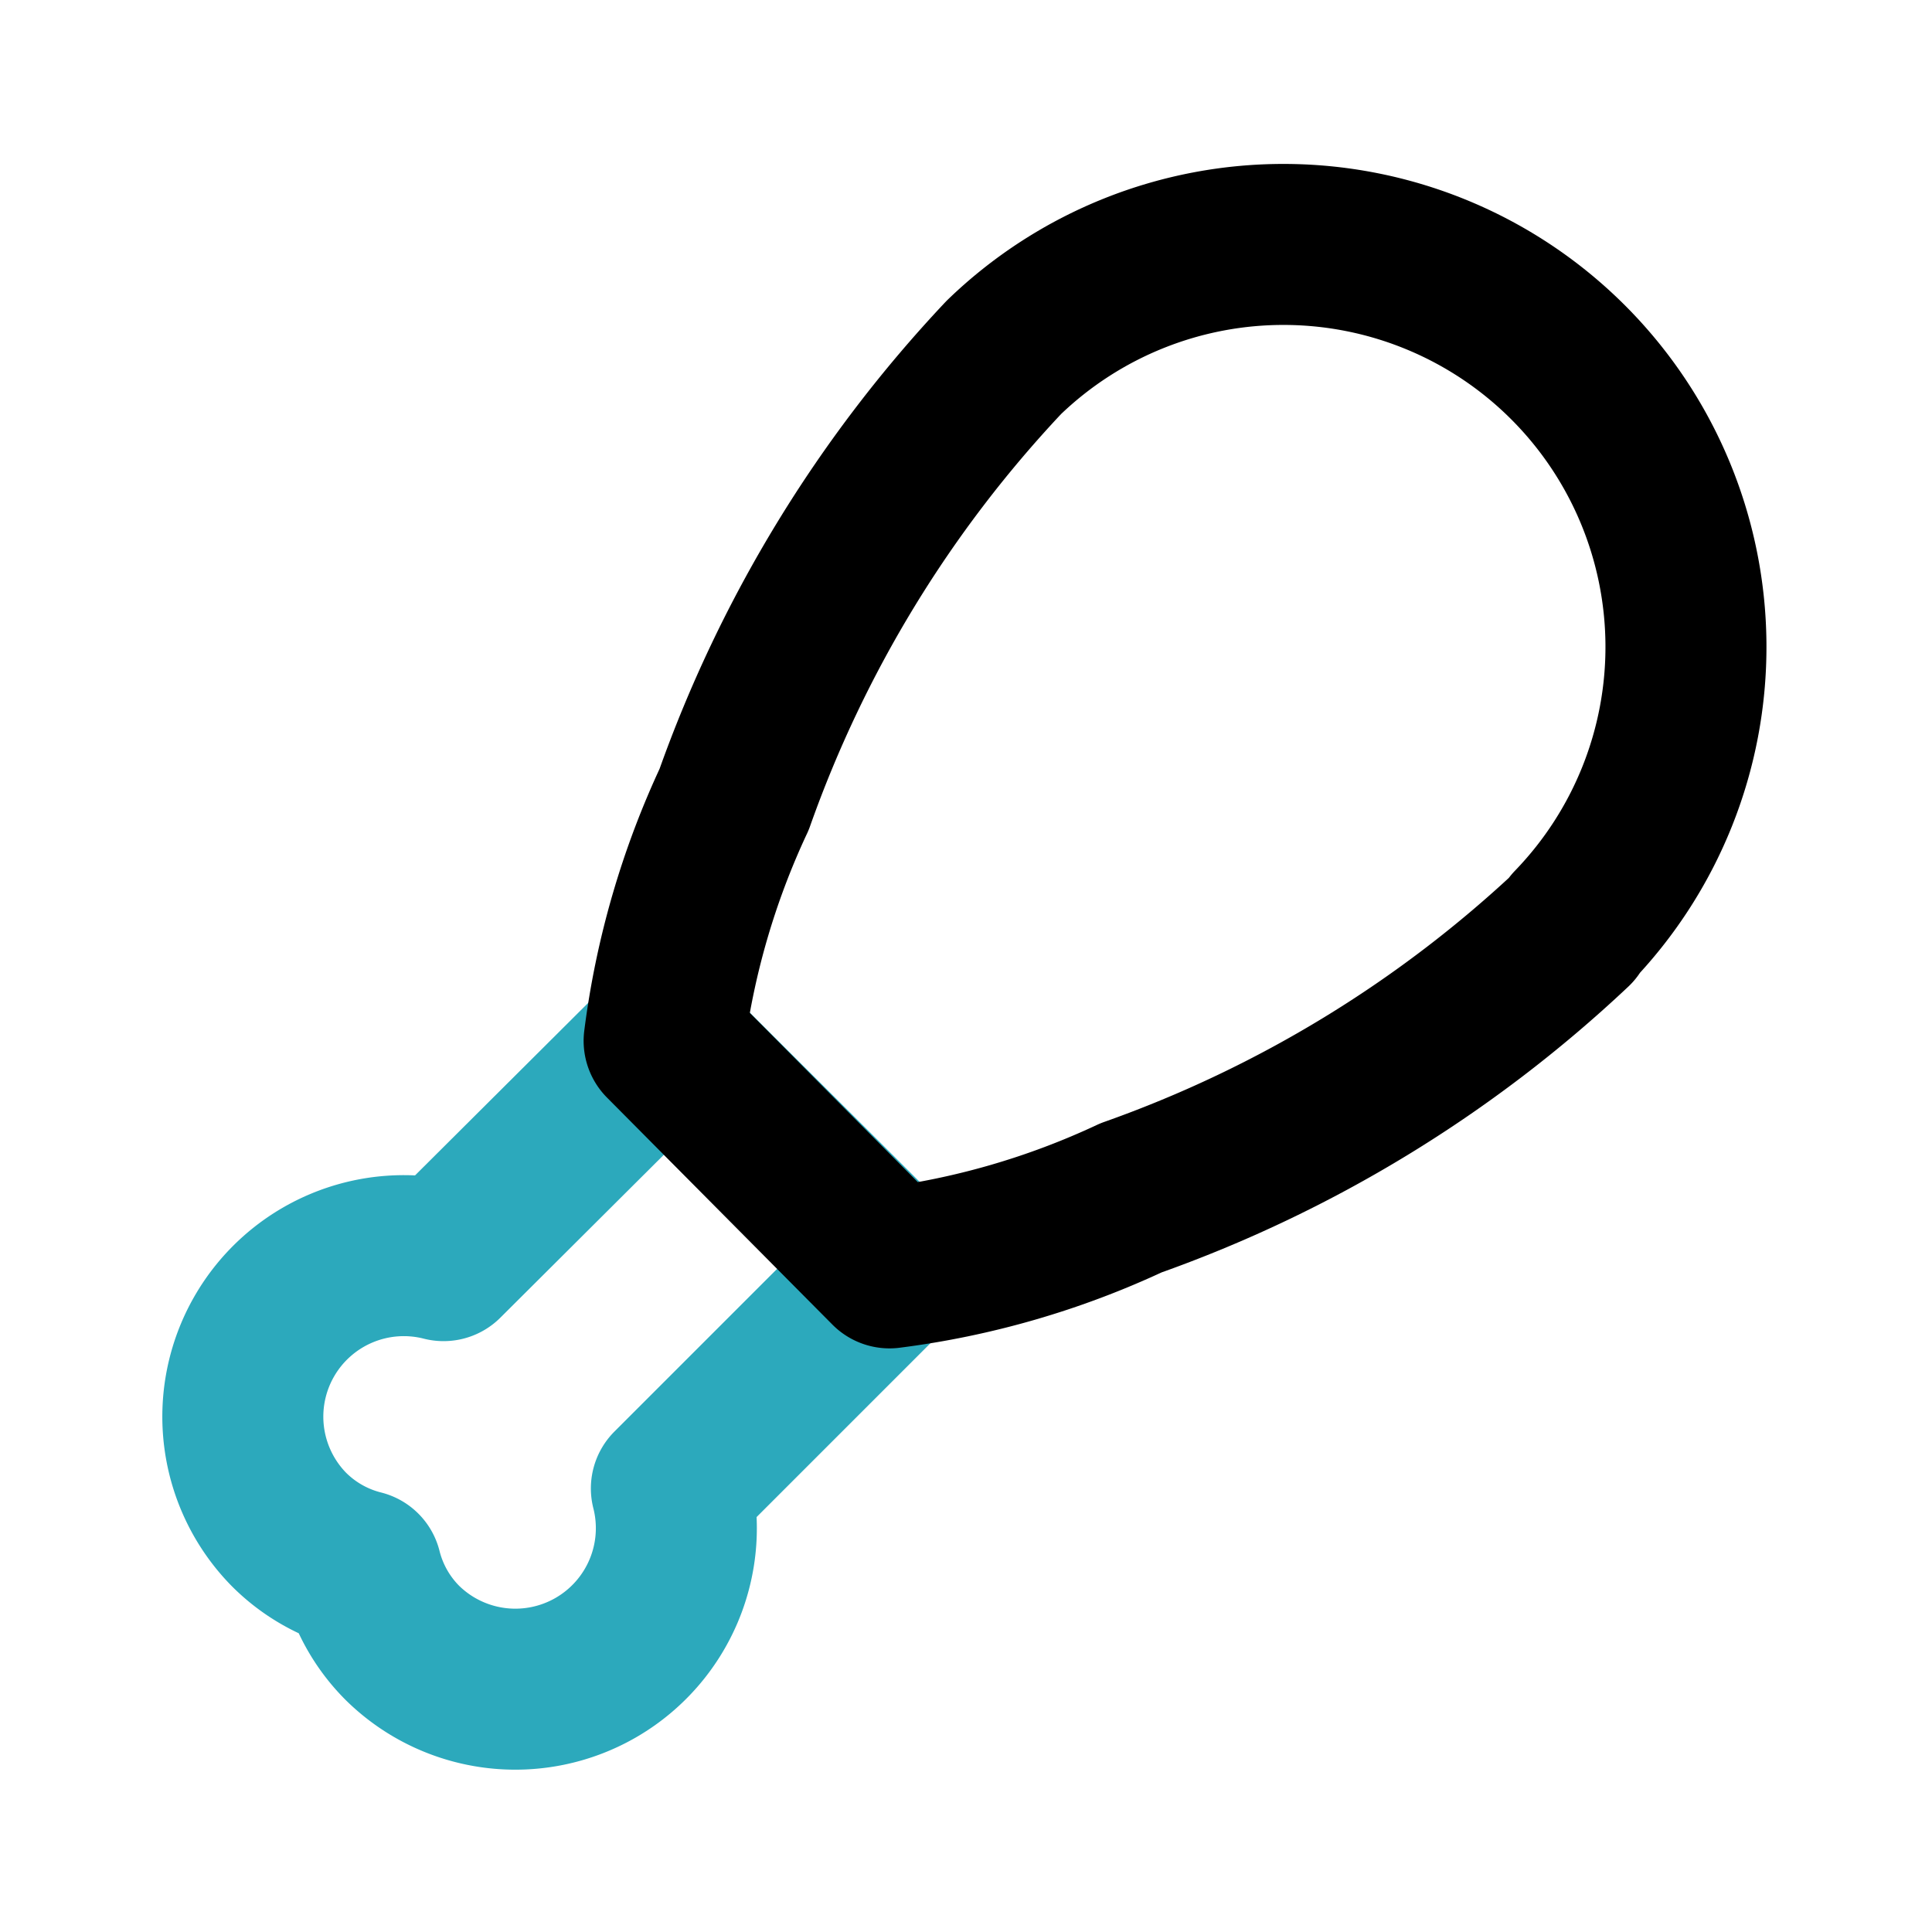
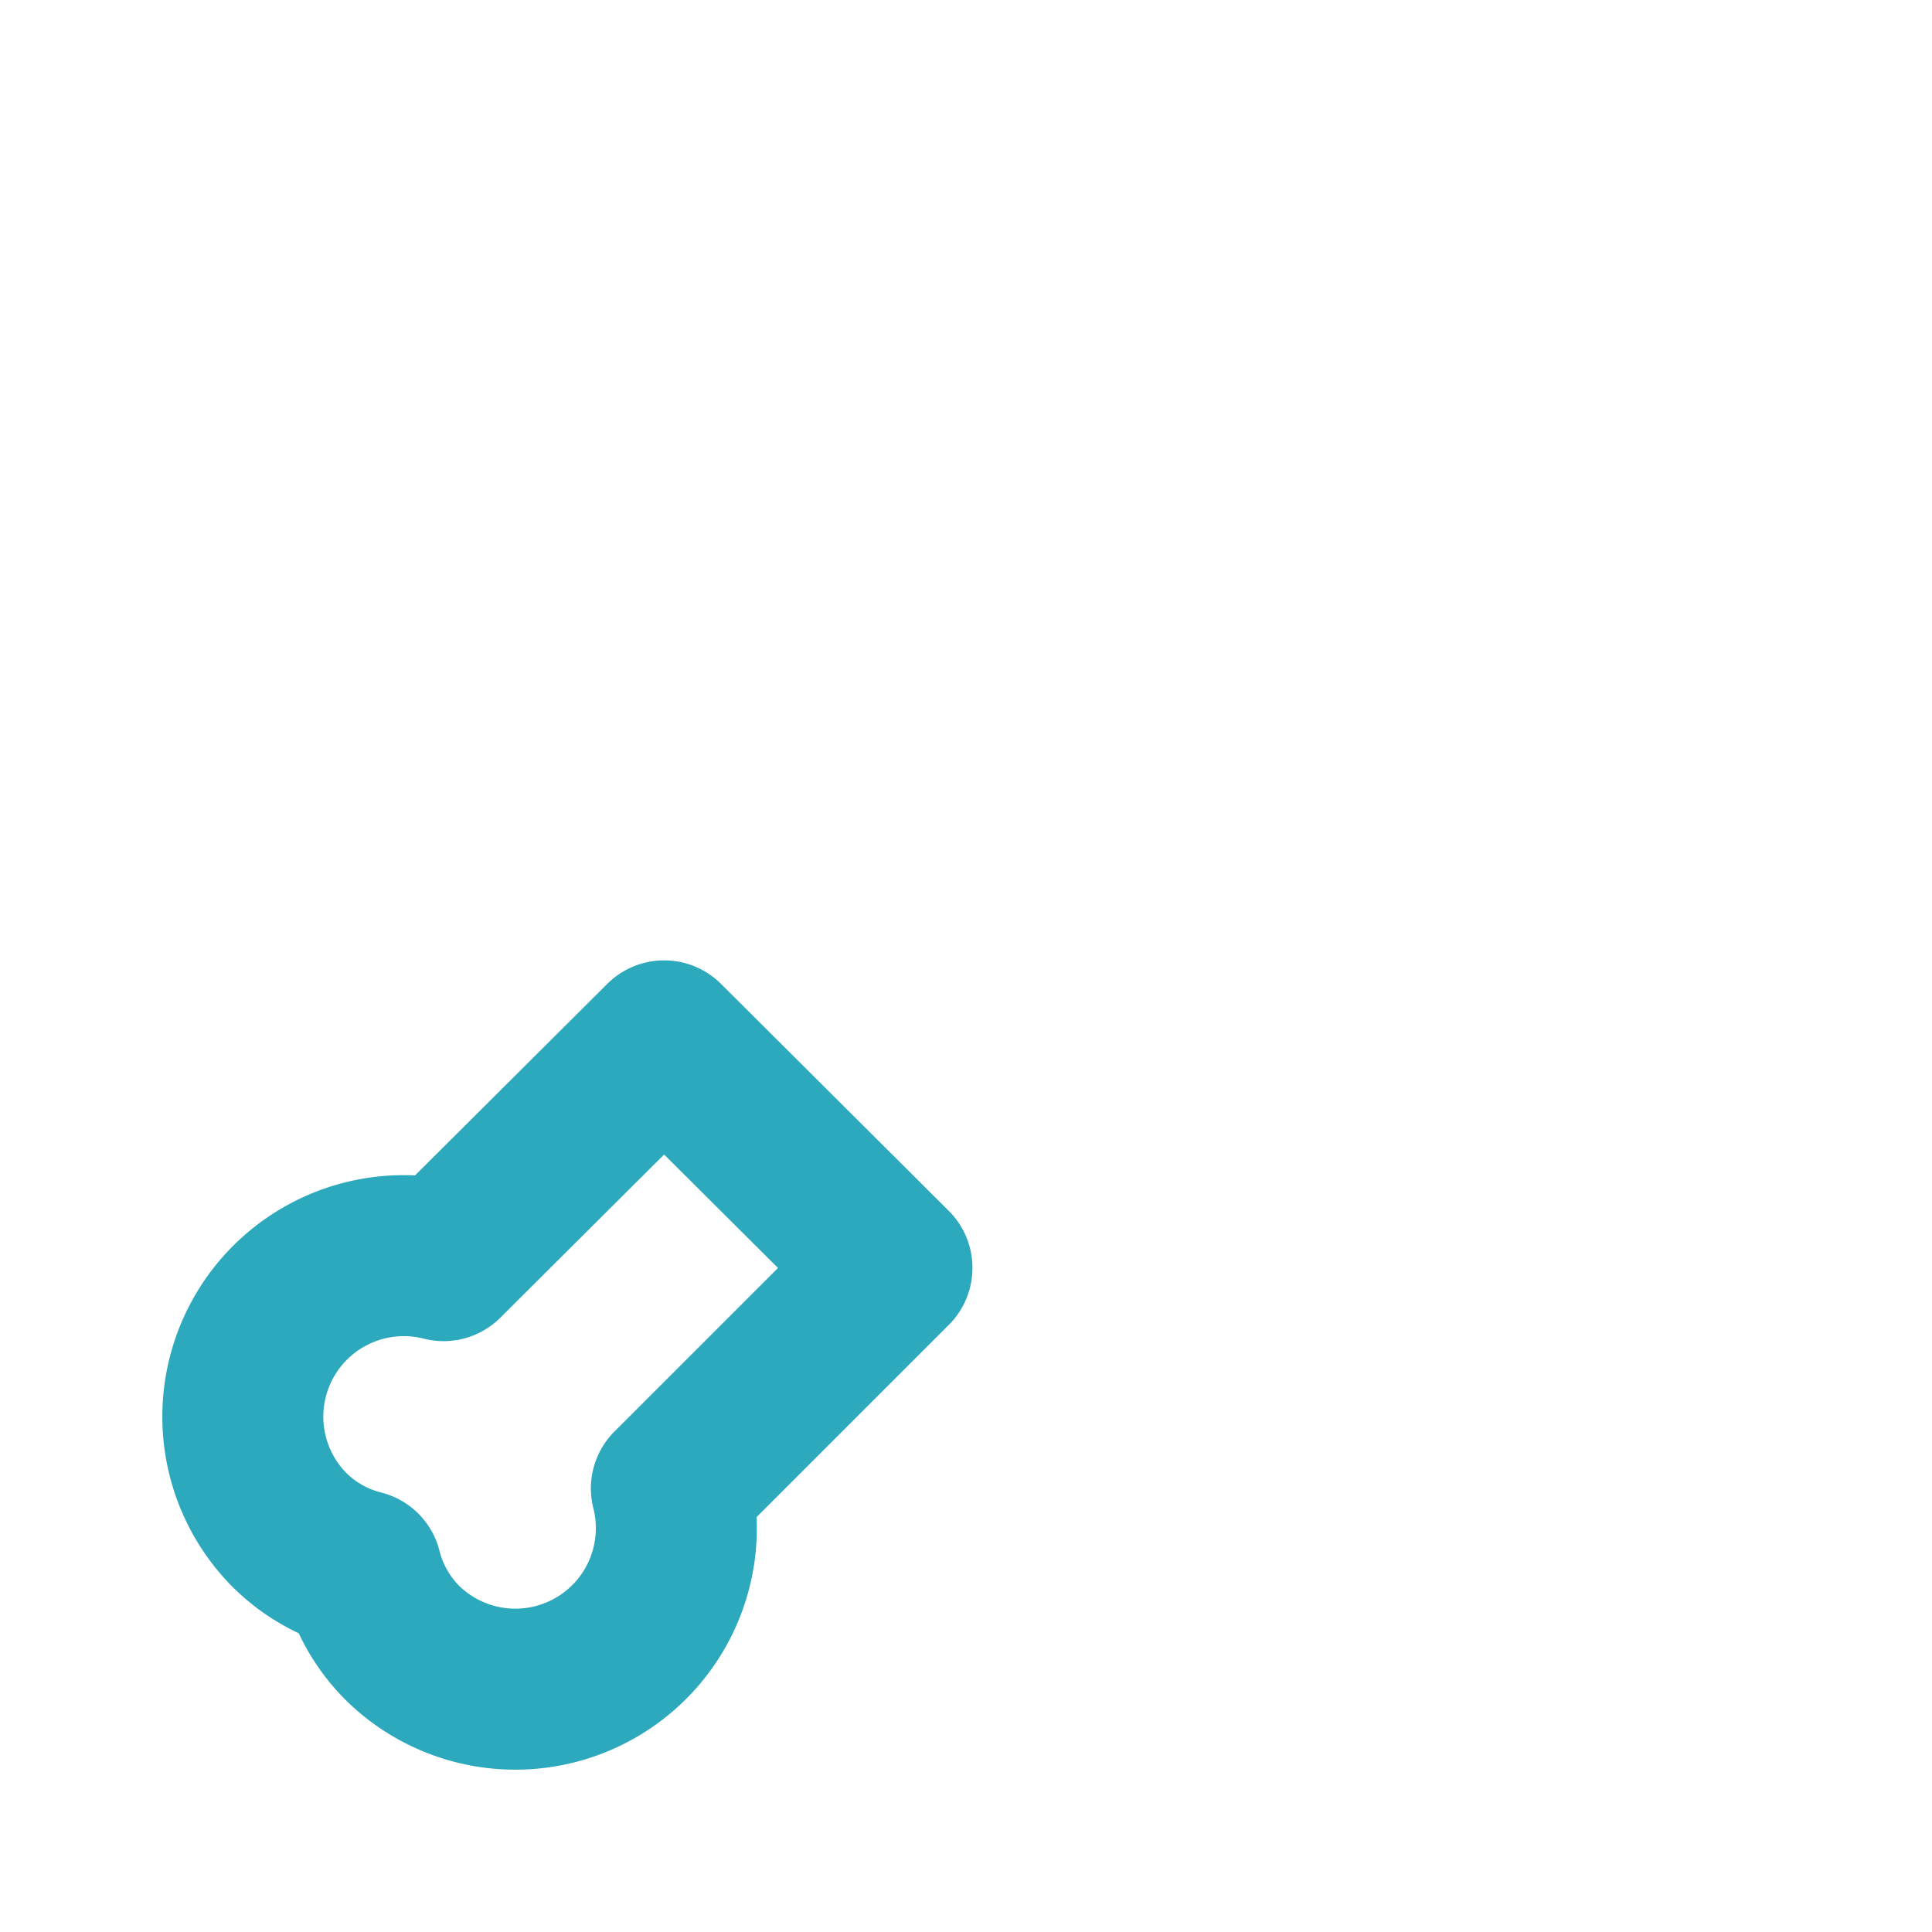
<svg xmlns="http://www.w3.org/2000/svg" fill="#000000" width="800px" height="800px" viewBox="0 0 24 24" id="chicken" data-name="Line Color" class="icon line-color">
-   <path id="secondary" d="M8.34,18.49l2.74-2.74h0L8.25,12.93h0L5.51,15.66A2,2,0,0,0,3.59,19a1.94,1.94,0,0,0,.9.51,1.94,1.94,0,0,0,.51.9,2,2,0,0,0,3.34-1.92Z" style="fill: none; stroke: rgb(44, 169, 188); stroke-linecap: round; stroke-linejoin: round; stroke-width: 2;" />
-   <path id="primary" d="M19.54,11.53a15.59,15.59,0,0,1-5.49,3.35,10.06,10.06,0,0,1-3,.87L8.25,12.93a10.06,10.06,0,0,1,.87-3,15.59,15.59,0,0,1,3.35-5.49,5,5,0,0,1,7.07,7.07Z" style="fill: none; stroke: rgb(0, 0, 0); stroke-linecap: round; stroke-linejoin: round; stroke-width: 2;" />
+   <path id="secondary" d="M8.34,18.49l2.74-2.74L8.25,12.93h0L5.51,15.66A2,2,0,0,0,3.59,19a1.94,1.94,0,0,0,.9.51,1.94,1.94,0,0,0,.51.9,2,2,0,0,0,3.34-1.92Z" style="fill: none; stroke: rgb(44, 169, 188); stroke-linecap: round; stroke-linejoin: round; stroke-width: 2;" />
</svg>